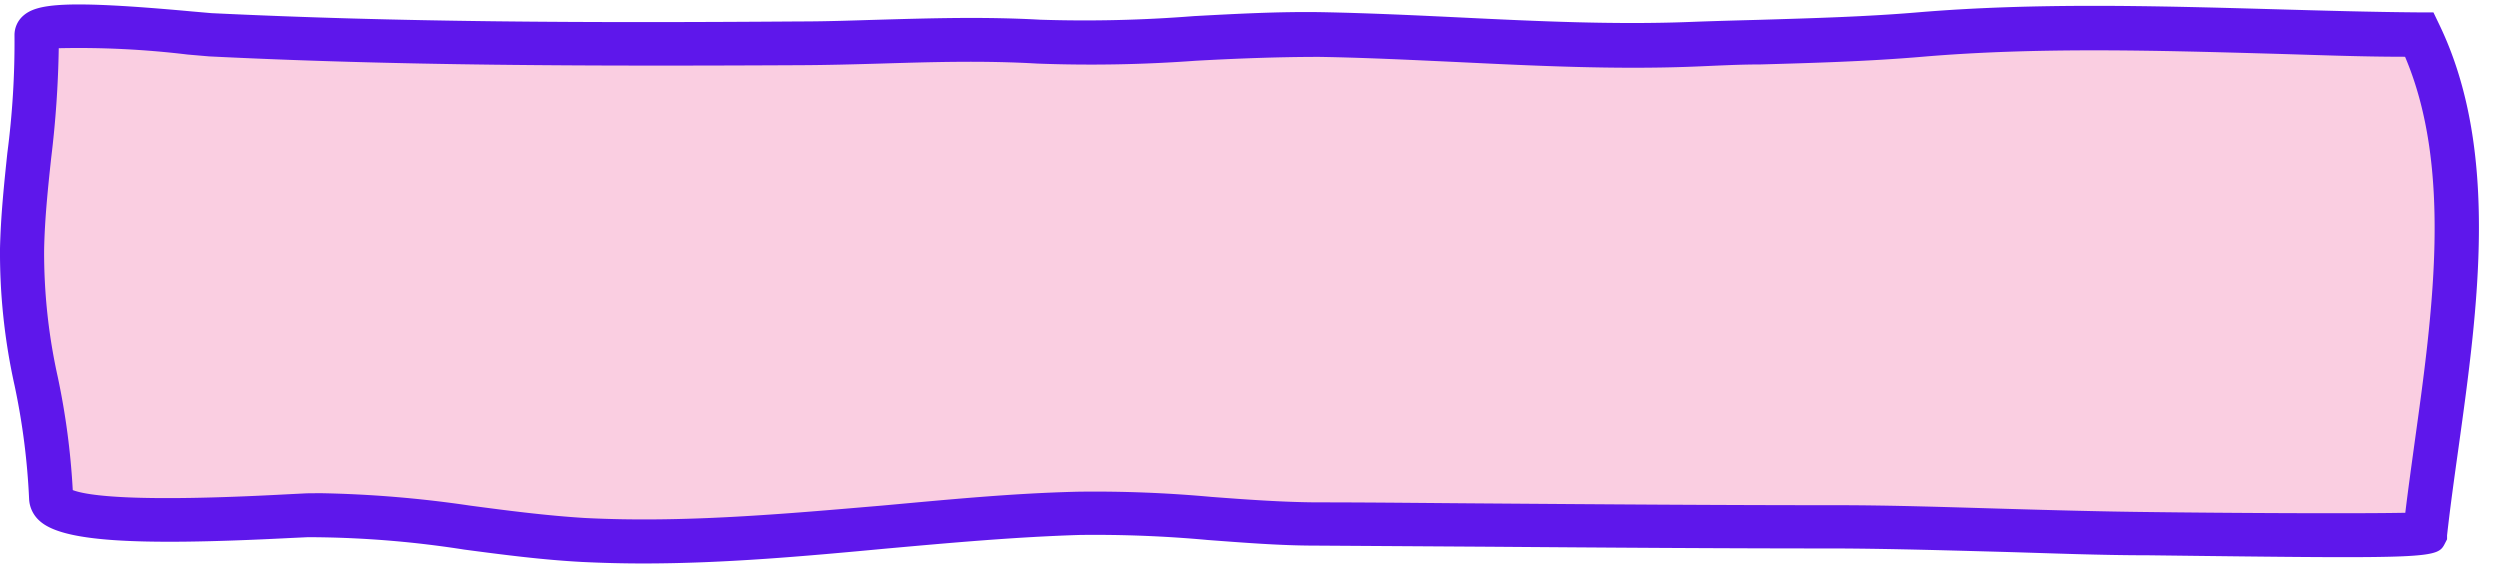
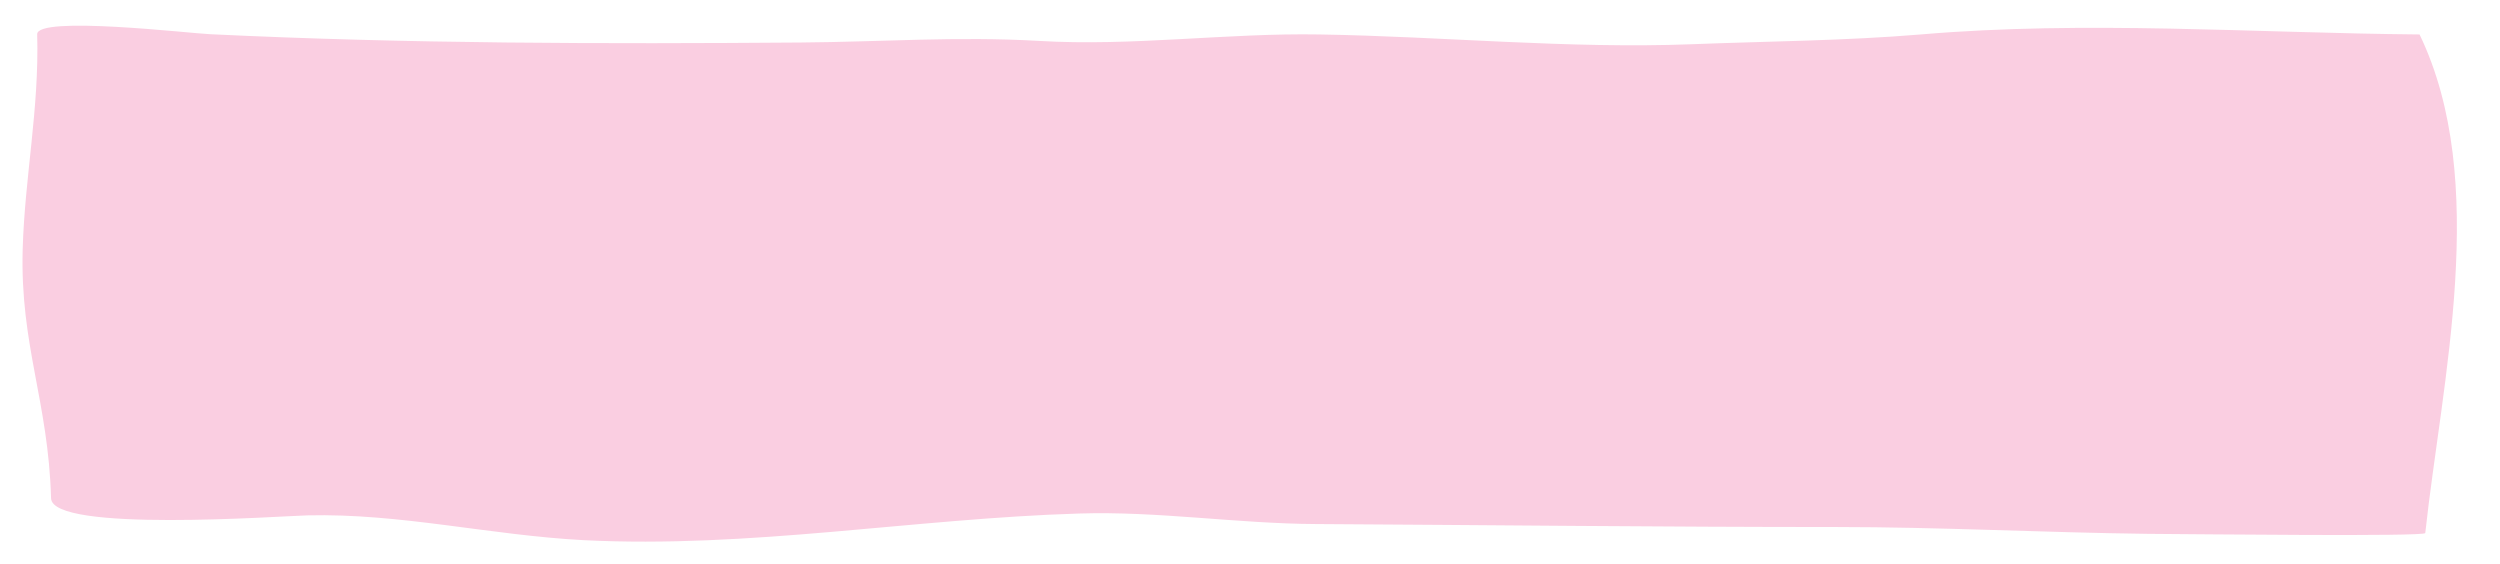
<svg xmlns="http://www.w3.org/2000/svg" fill="#000000" height="45.5" preserveAspectRatio="xMidYMid meet" version="1" viewBox="-0.0 -0.3 201.7 45.5" width="201.7" zoomAndPan="magnify">
  <g data-name="Layer 2">
    <g data-name="Layer 1">
      <g id="change1_1">
        <path d="M195.67,42.71c1.33-12.29,5.25-28.38-.46-40.23-13.48-.12-26.91-1.14-40.25,0-6.1.51-12.38.55-18.51.79-9.9.38-20-.63-30-.79C99,2.35,91.33,3.45,83.82,3c-6.59-.38-12.74.08-19.2.13-15.94.12-31.73.1-47.66-.67C15.39,2.4,2.9.93,3,2.48c.17,6-1,11.47-1.17,17.32C1.61,27.56,3.9,32.07,4.12,39.9c.08,2.79,18.55,1.43,20.68,1.38,7.49-.18,14.73,1.6,22.28,2,13.38.68,26.62-1.74,40-2.15,6.31-.2,12.77.82,19.1.85,14,.08,28,.24,42,.24,8.26,0,16.85.45,25.09.55C177.81,42.8,195.55,43,195.67,42.71Z" fill="#facee1" />
      </g>
      <g id="change2_1">
-         <path d="M51.91,45.16q-2.46,0-4.92-.12c-3.24-.17-6.44-.59-9.54-1a82.27,82.27,0,0,0-12.61-1l-1.5.07c-12.7.65-18.36.26-20.16-1.4A2.51,2.51,0,0,1,2.35,40a56.17,56.17,0,0,0-1.17-9.18A49.43,49.43,0,0,1,0,19.76c.06-2.64.33-5.21.59-7.7a69.17,69.17,0,0,0,.58-9.53A2.07,2.07,0,0,1,1.84,1c1.1-1,3.32-1.32,13.61-.38l1.6.14c15.1.73,29.93.8,47.55.67,2.13,0,4.26-.08,6.33-.14,4.18-.12,8.51-.25,13,0A111.61,111.61,0,0,0,96.32,1c3.34-.18,6.8-.37,10.2-.32,3.76.07,7.6.25,11.31.43,6.12.3,12.45.6,18.55.36,1.84-.07,3.69-.12,5.55-.17,4.26-.13,8.66-.25,12.88-.61C164.31-.1,174,.18,183.33.44c3.9.11,7.93.23,11.89.26h1.11l.48,1c4.88,10.14,3.11,22.86,1.55,34.08-.35,2.5-.68,4.86-.93,7.11l0,.32-.15.29c-.64,1.27-.65,1.29-24,1-3.8,0-7.74-.16-11.54-.27-4.47-.12-9.09-.26-13.54-.28-9.34,0-18.86-.07-28.05-.14l-14-.09c-2.89,0-5.83-.24-8.67-.45a100.12,100.12,0,0,0-10.36-.41c-5.2.16-10.5.64-15.63,1.1C65.08,44.56,58.5,45.16,51.91,45.16Zm143.76-2.45h0ZM25.83,39.49a93.53,93.53,0,0,1,12.08,1c3,.4,6.16.81,9.26,1,8,.41,16.12-.33,24-1,5.18-.47,10.53-1,15.84-1.12a103.27,103.27,0,0,1,10.73.42c2.78.21,5.66.42,8.43.44,4.67,0,9.33.06,14,.09,9.19.07,18.7.14,28,.14,4.5,0,9.14.16,13.63.29,3.79.11,7.71.22,11.48.26,6,.08,17,.14,20.78.06.22-1.84.49-3.74.76-5.73,1.44-10.34,3.07-22-.78-31.06-3.63,0-7.29-.15-10.83-.25-9.25-.26-18.82-.54-28.12.25-4.32.37-8.77.5-13.08.62-1.84,0-3.68.11-5.51.18-6.25.24-12.66-.07-18.86-.37-3.68-.17-7.5-.36-11.2-.42-3.28,0-6.67.13-9.95.31a115.81,115.81,0,0,1-12.79.23c-4.33-.25-8.39-.13-12.69,0-2.08.06-4.23.12-6.4.13C47,5.05,32.06,5,16.87,4.25L15.13,4.1A73.53,73.53,0,0,0,4.74,3.59a83.65,83.65,0,0,1-.61,8.85c-.27,2.52-.52,4.91-.57,7.4a46.2,46.2,0,0,0,1.1,10.27,59.56,59.56,0,0,1,1.21,9.13c1.2.46,5.08,1,17.29.34l1.6-.08Z" fill="#5e17eb" />
-       </g>
+         </g>
    </g>
  </g>
</svg>